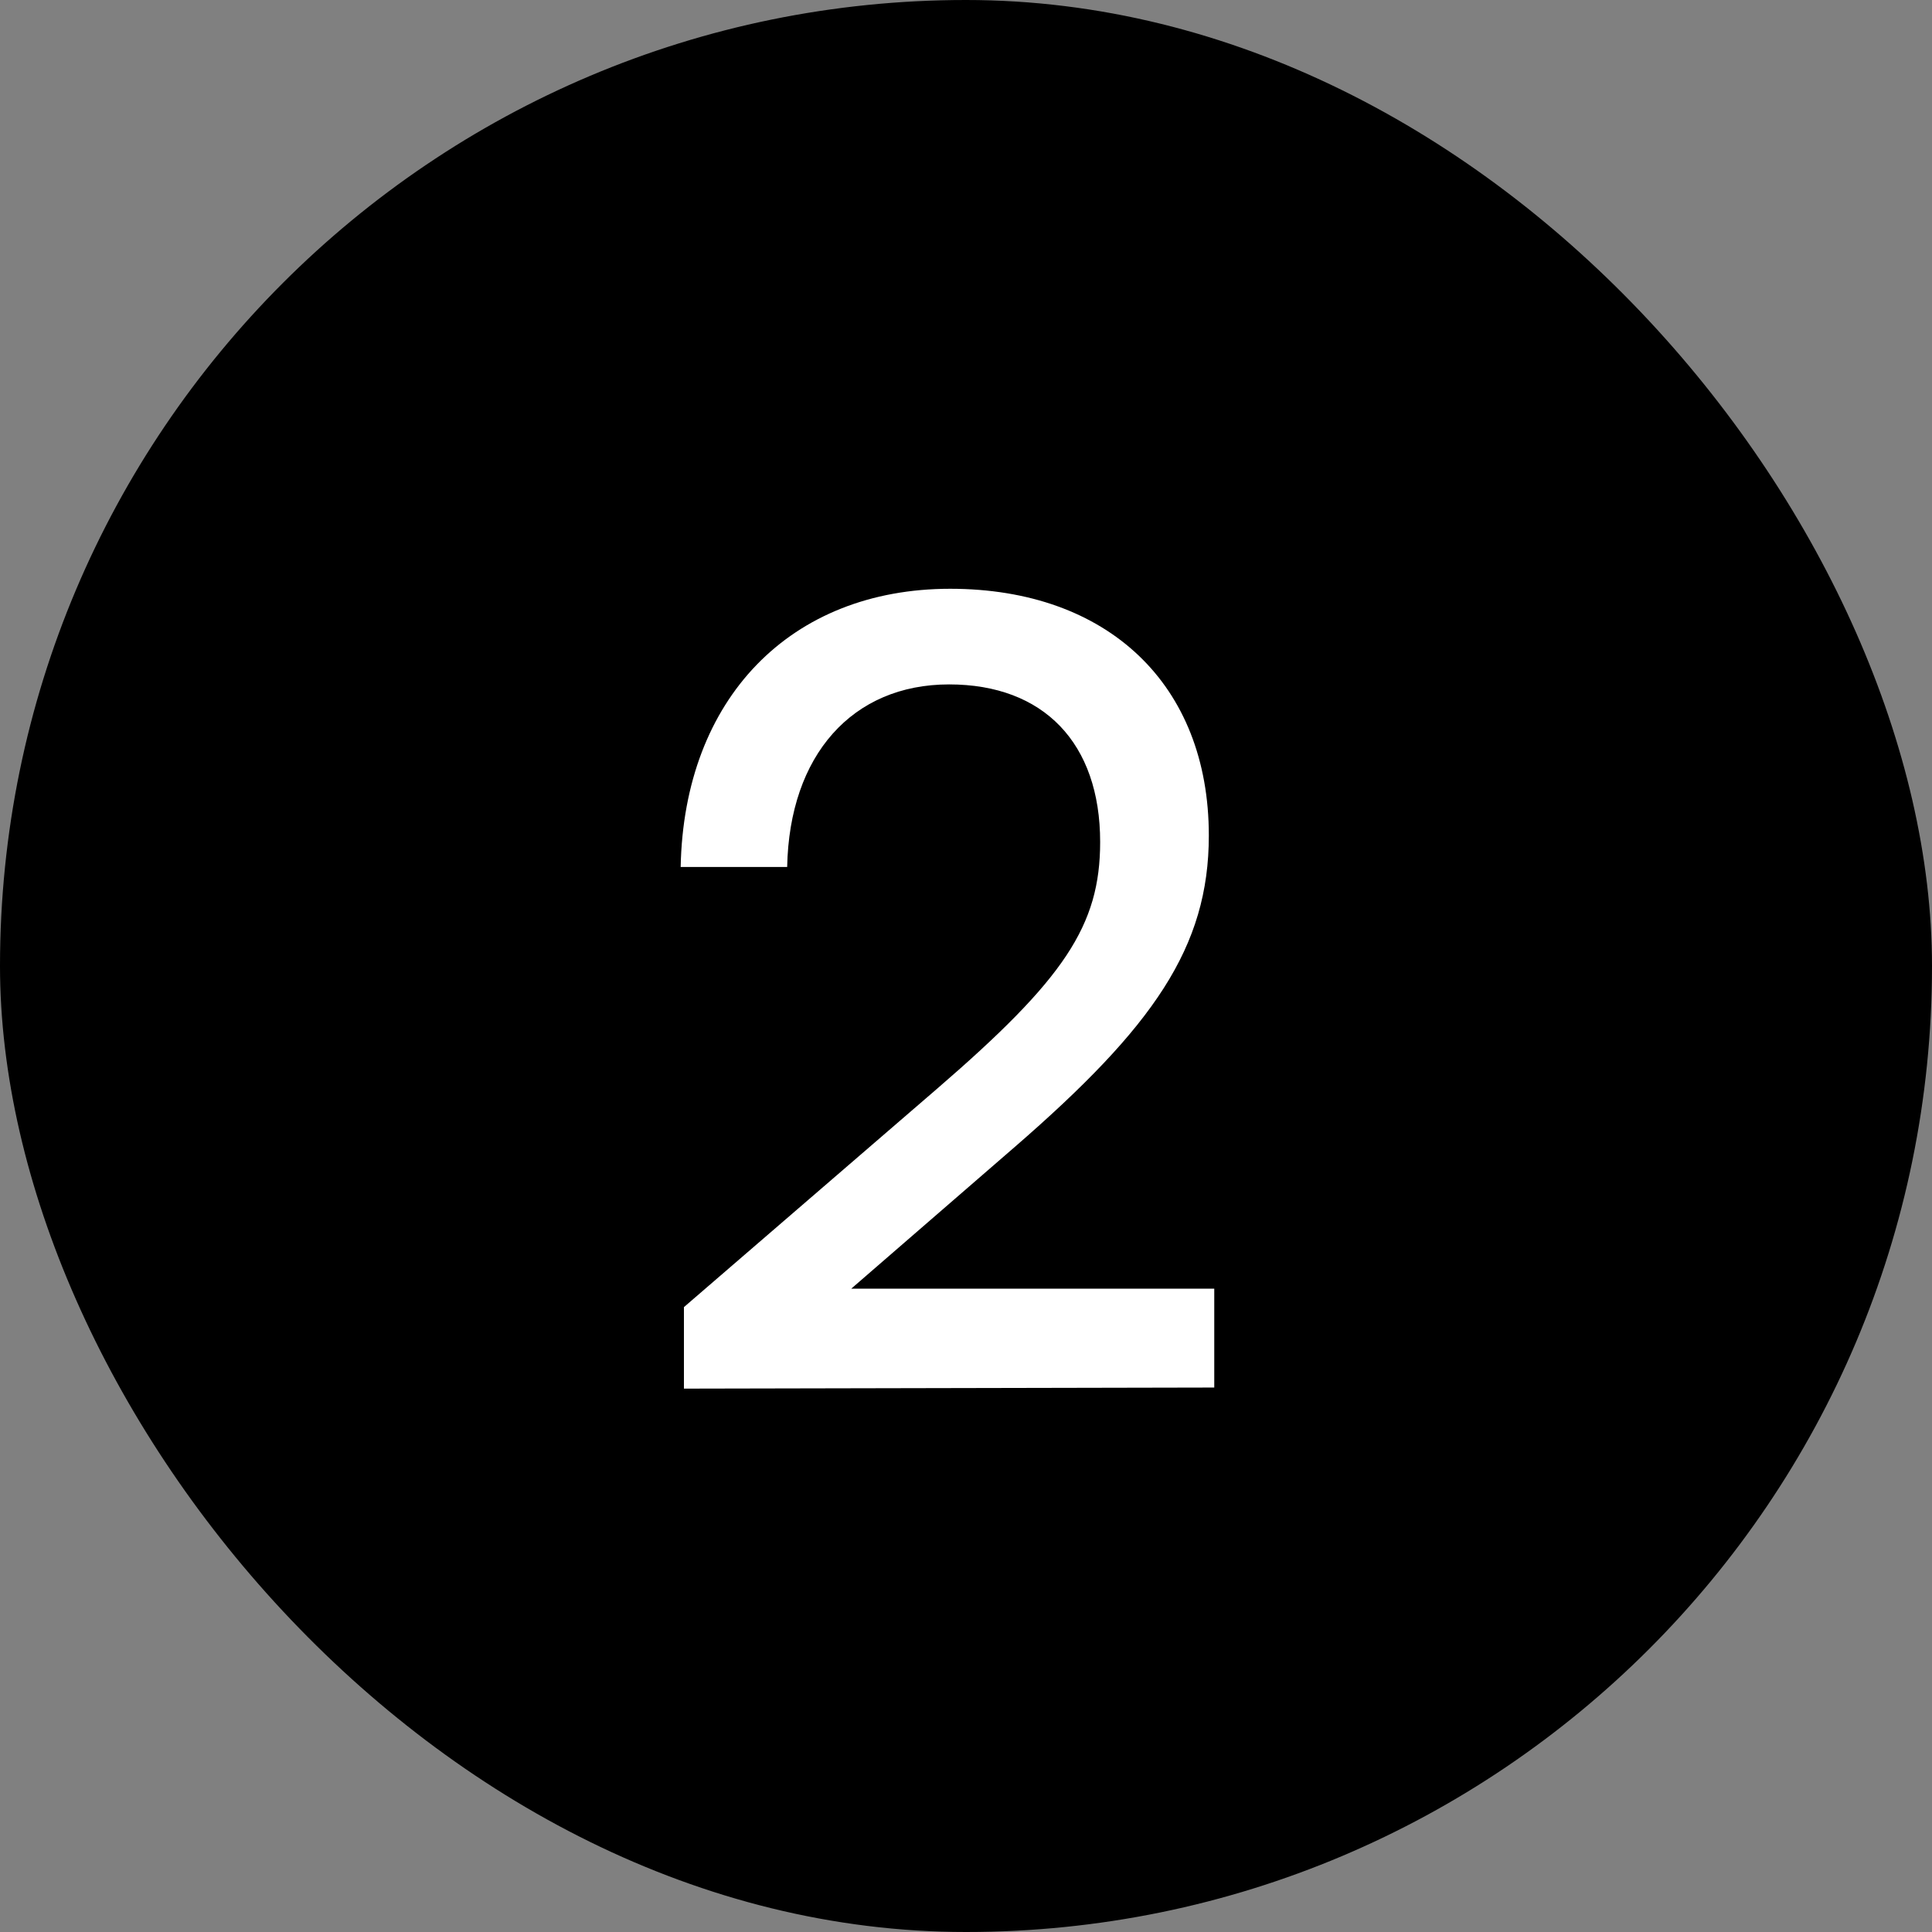
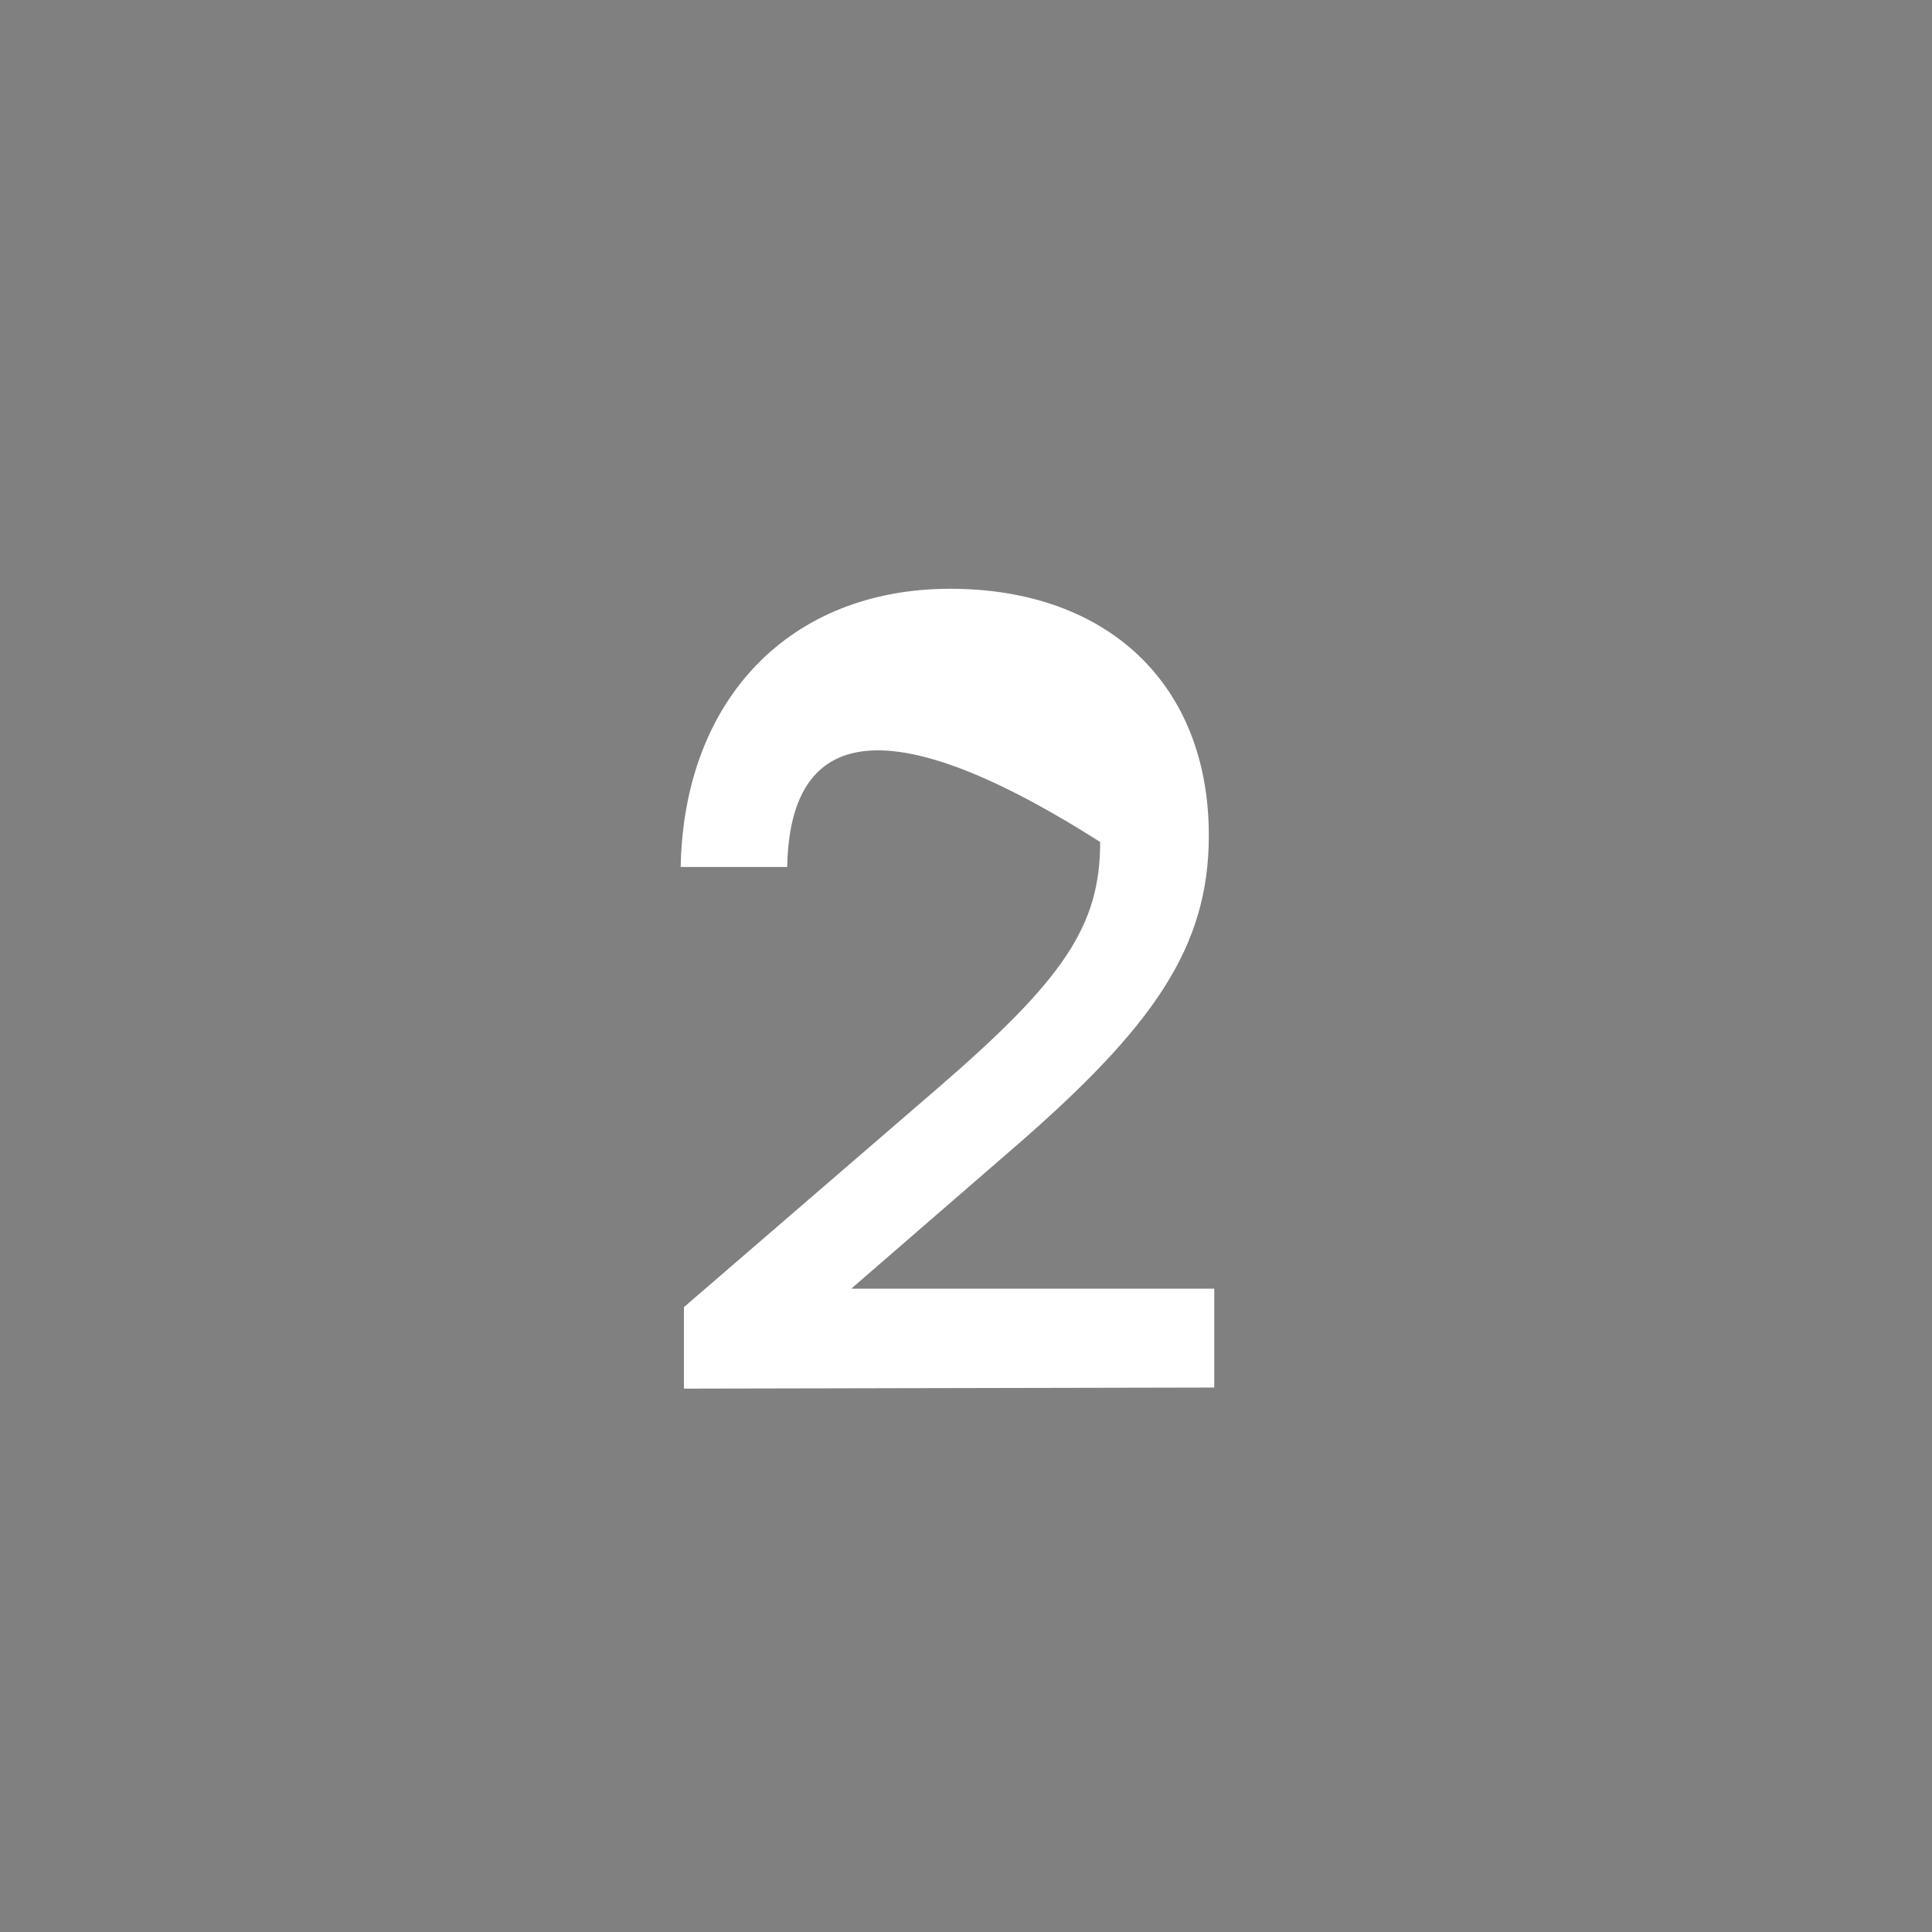
<svg xmlns="http://www.w3.org/2000/svg" width="32" height="32" viewBox="0 0 32 32" fill="none">
  <rect x="0" y="0" width="32" height="32" fill="#808080" stroke="none" />
-   <rect width="32" height="32" rx="16" fill="black" />
-   <path d="M20.112 22.982L11.328 23V21.65L15.522 18.032C17.628 16.214 18.222 15.332 18.222 13.946C18.222 12.308 17.286 11.336 15.72 11.336C14.118 11.336 13.074 12.506 13.038 14.36H11.274C11.328 11.57 13.092 9.752 15.738 9.752C18.348 9.752 20.022 11.336 20.022 13.838C20.022 15.692 19.104 17.006 16.8 19.004L14.1 21.344H20.112V22.982Z" fill="white" />
+   <path d="M20.112 22.982L11.328 23V21.65L15.522 18.032C17.628 16.214 18.222 15.332 18.222 13.946C14.118 11.336 13.074 12.506 13.038 14.36H11.274C11.328 11.57 13.092 9.752 15.738 9.752C18.348 9.752 20.022 11.336 20.022 13.838C20.022 15.692 19.104 17.006 16.8 19.004L14.1 21.344H20.112V22.982Z" fill="white" />
</svg>